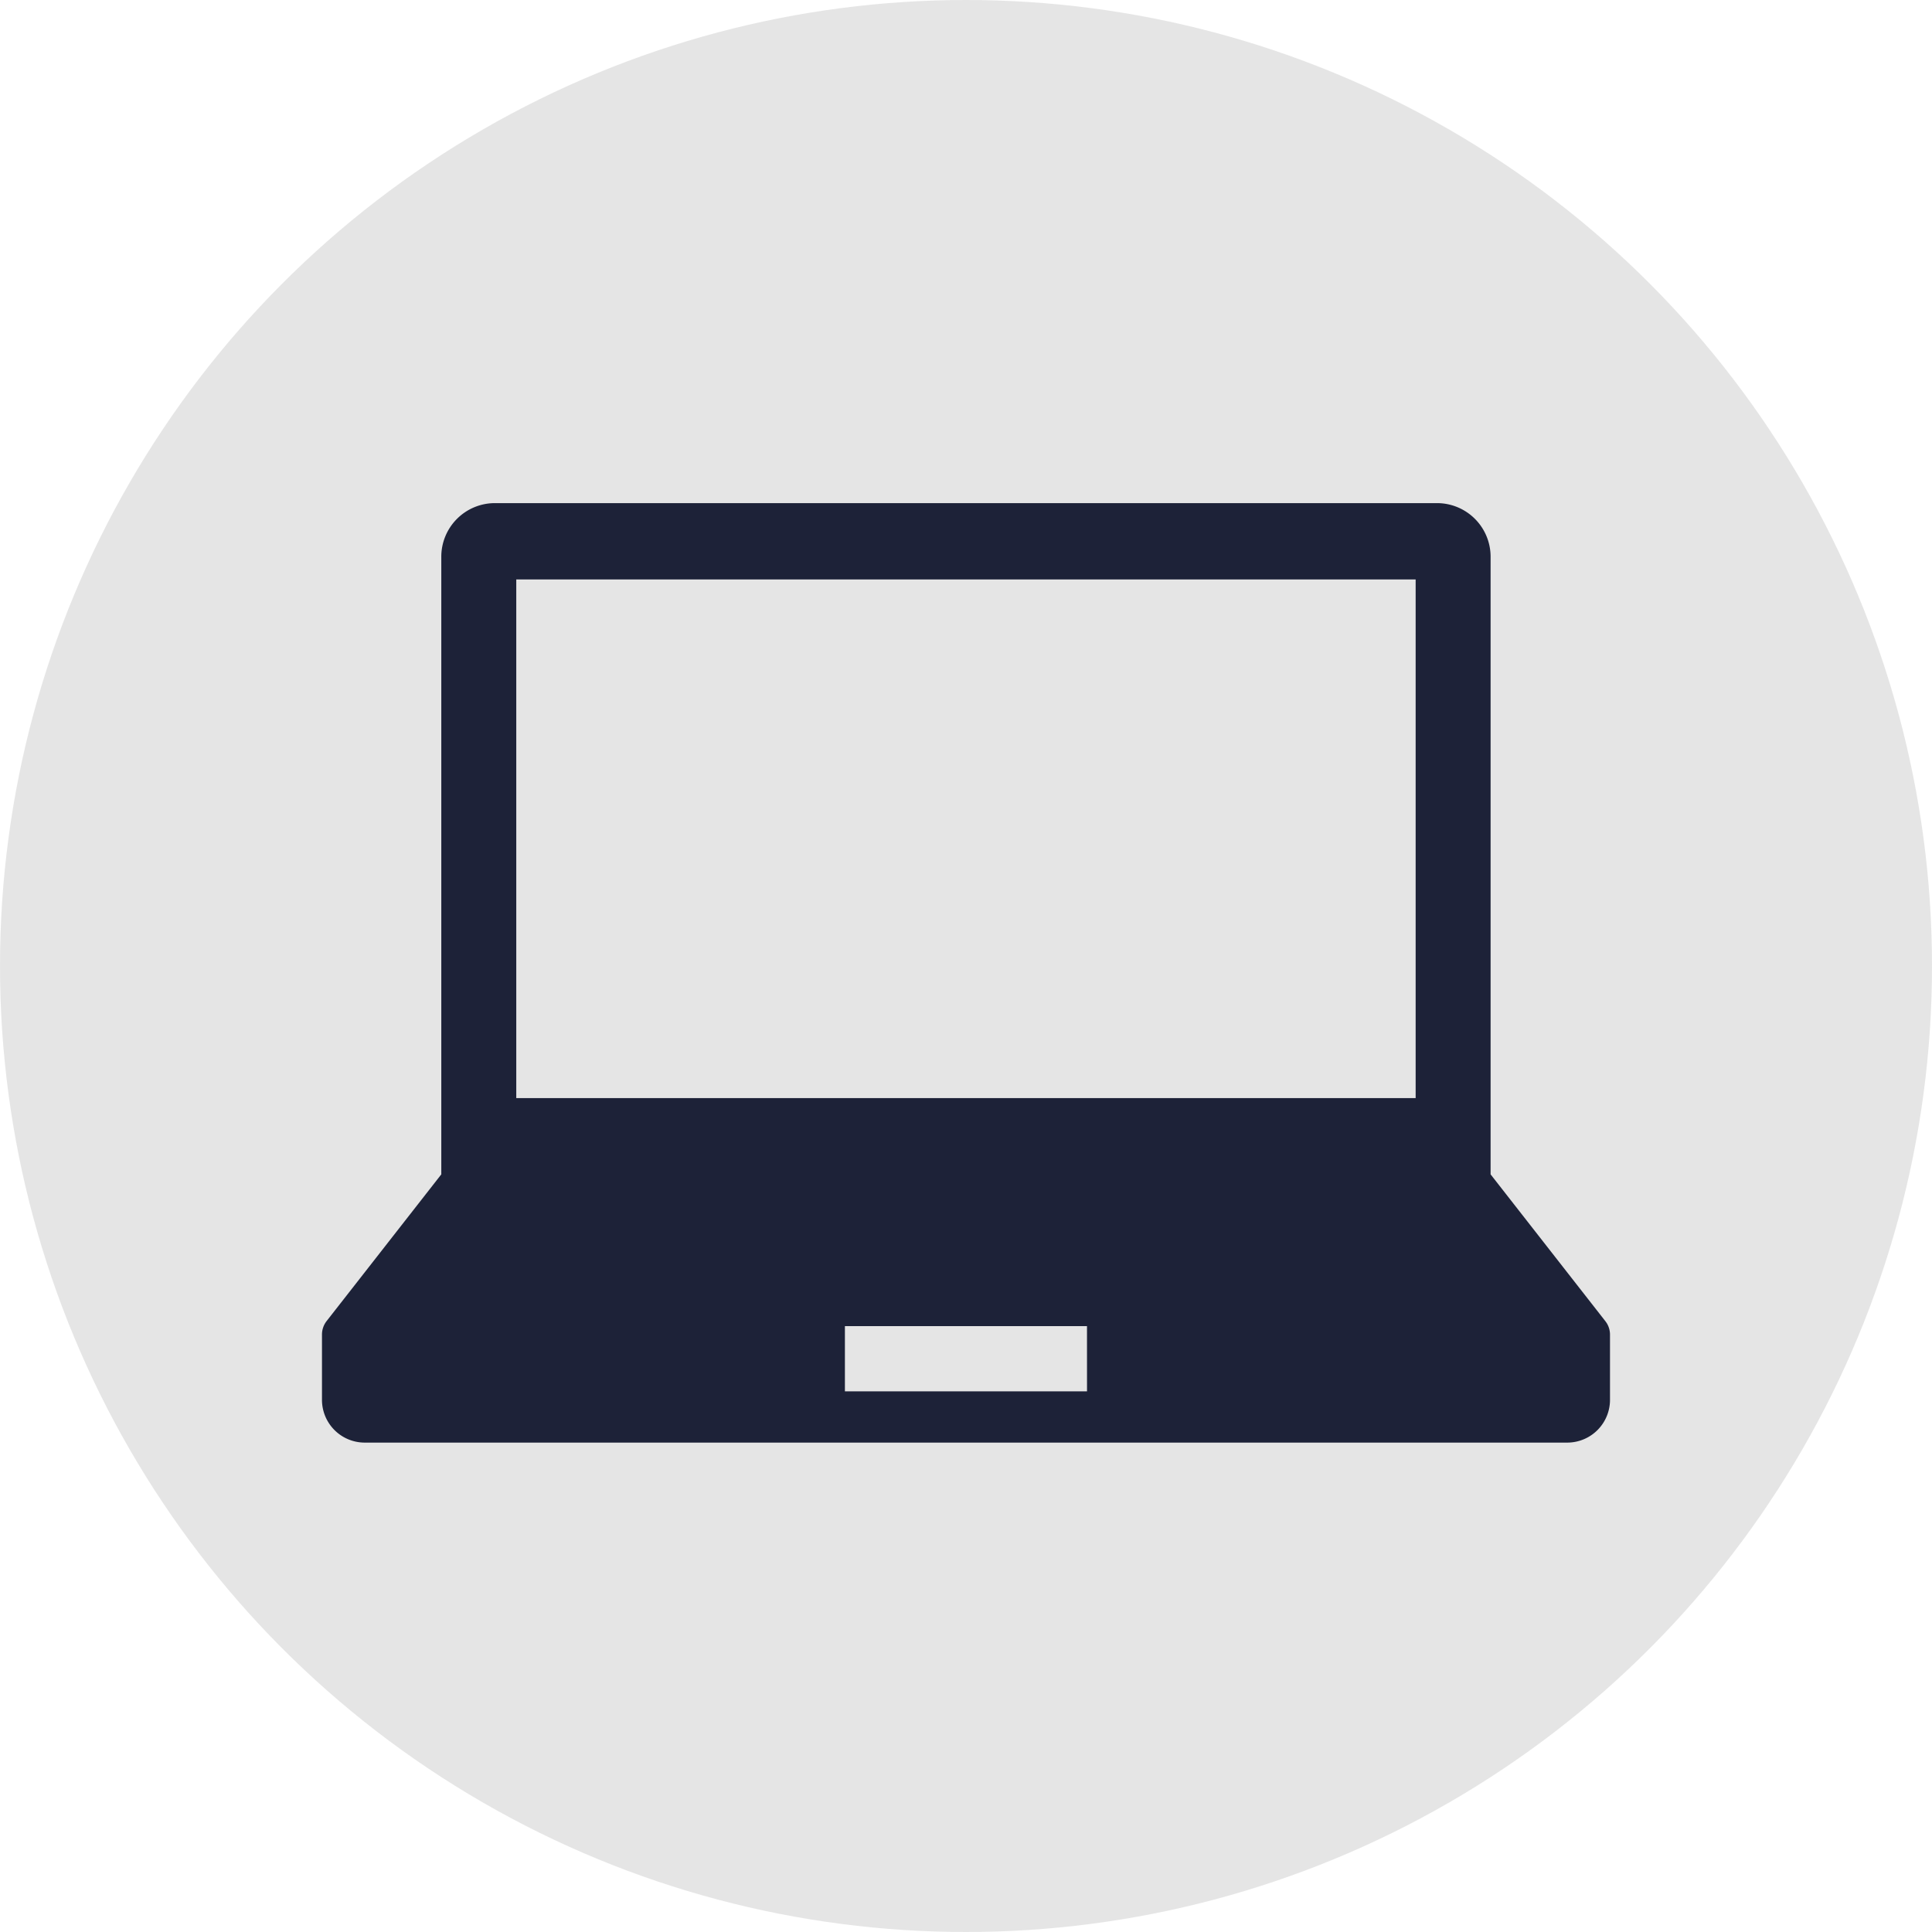
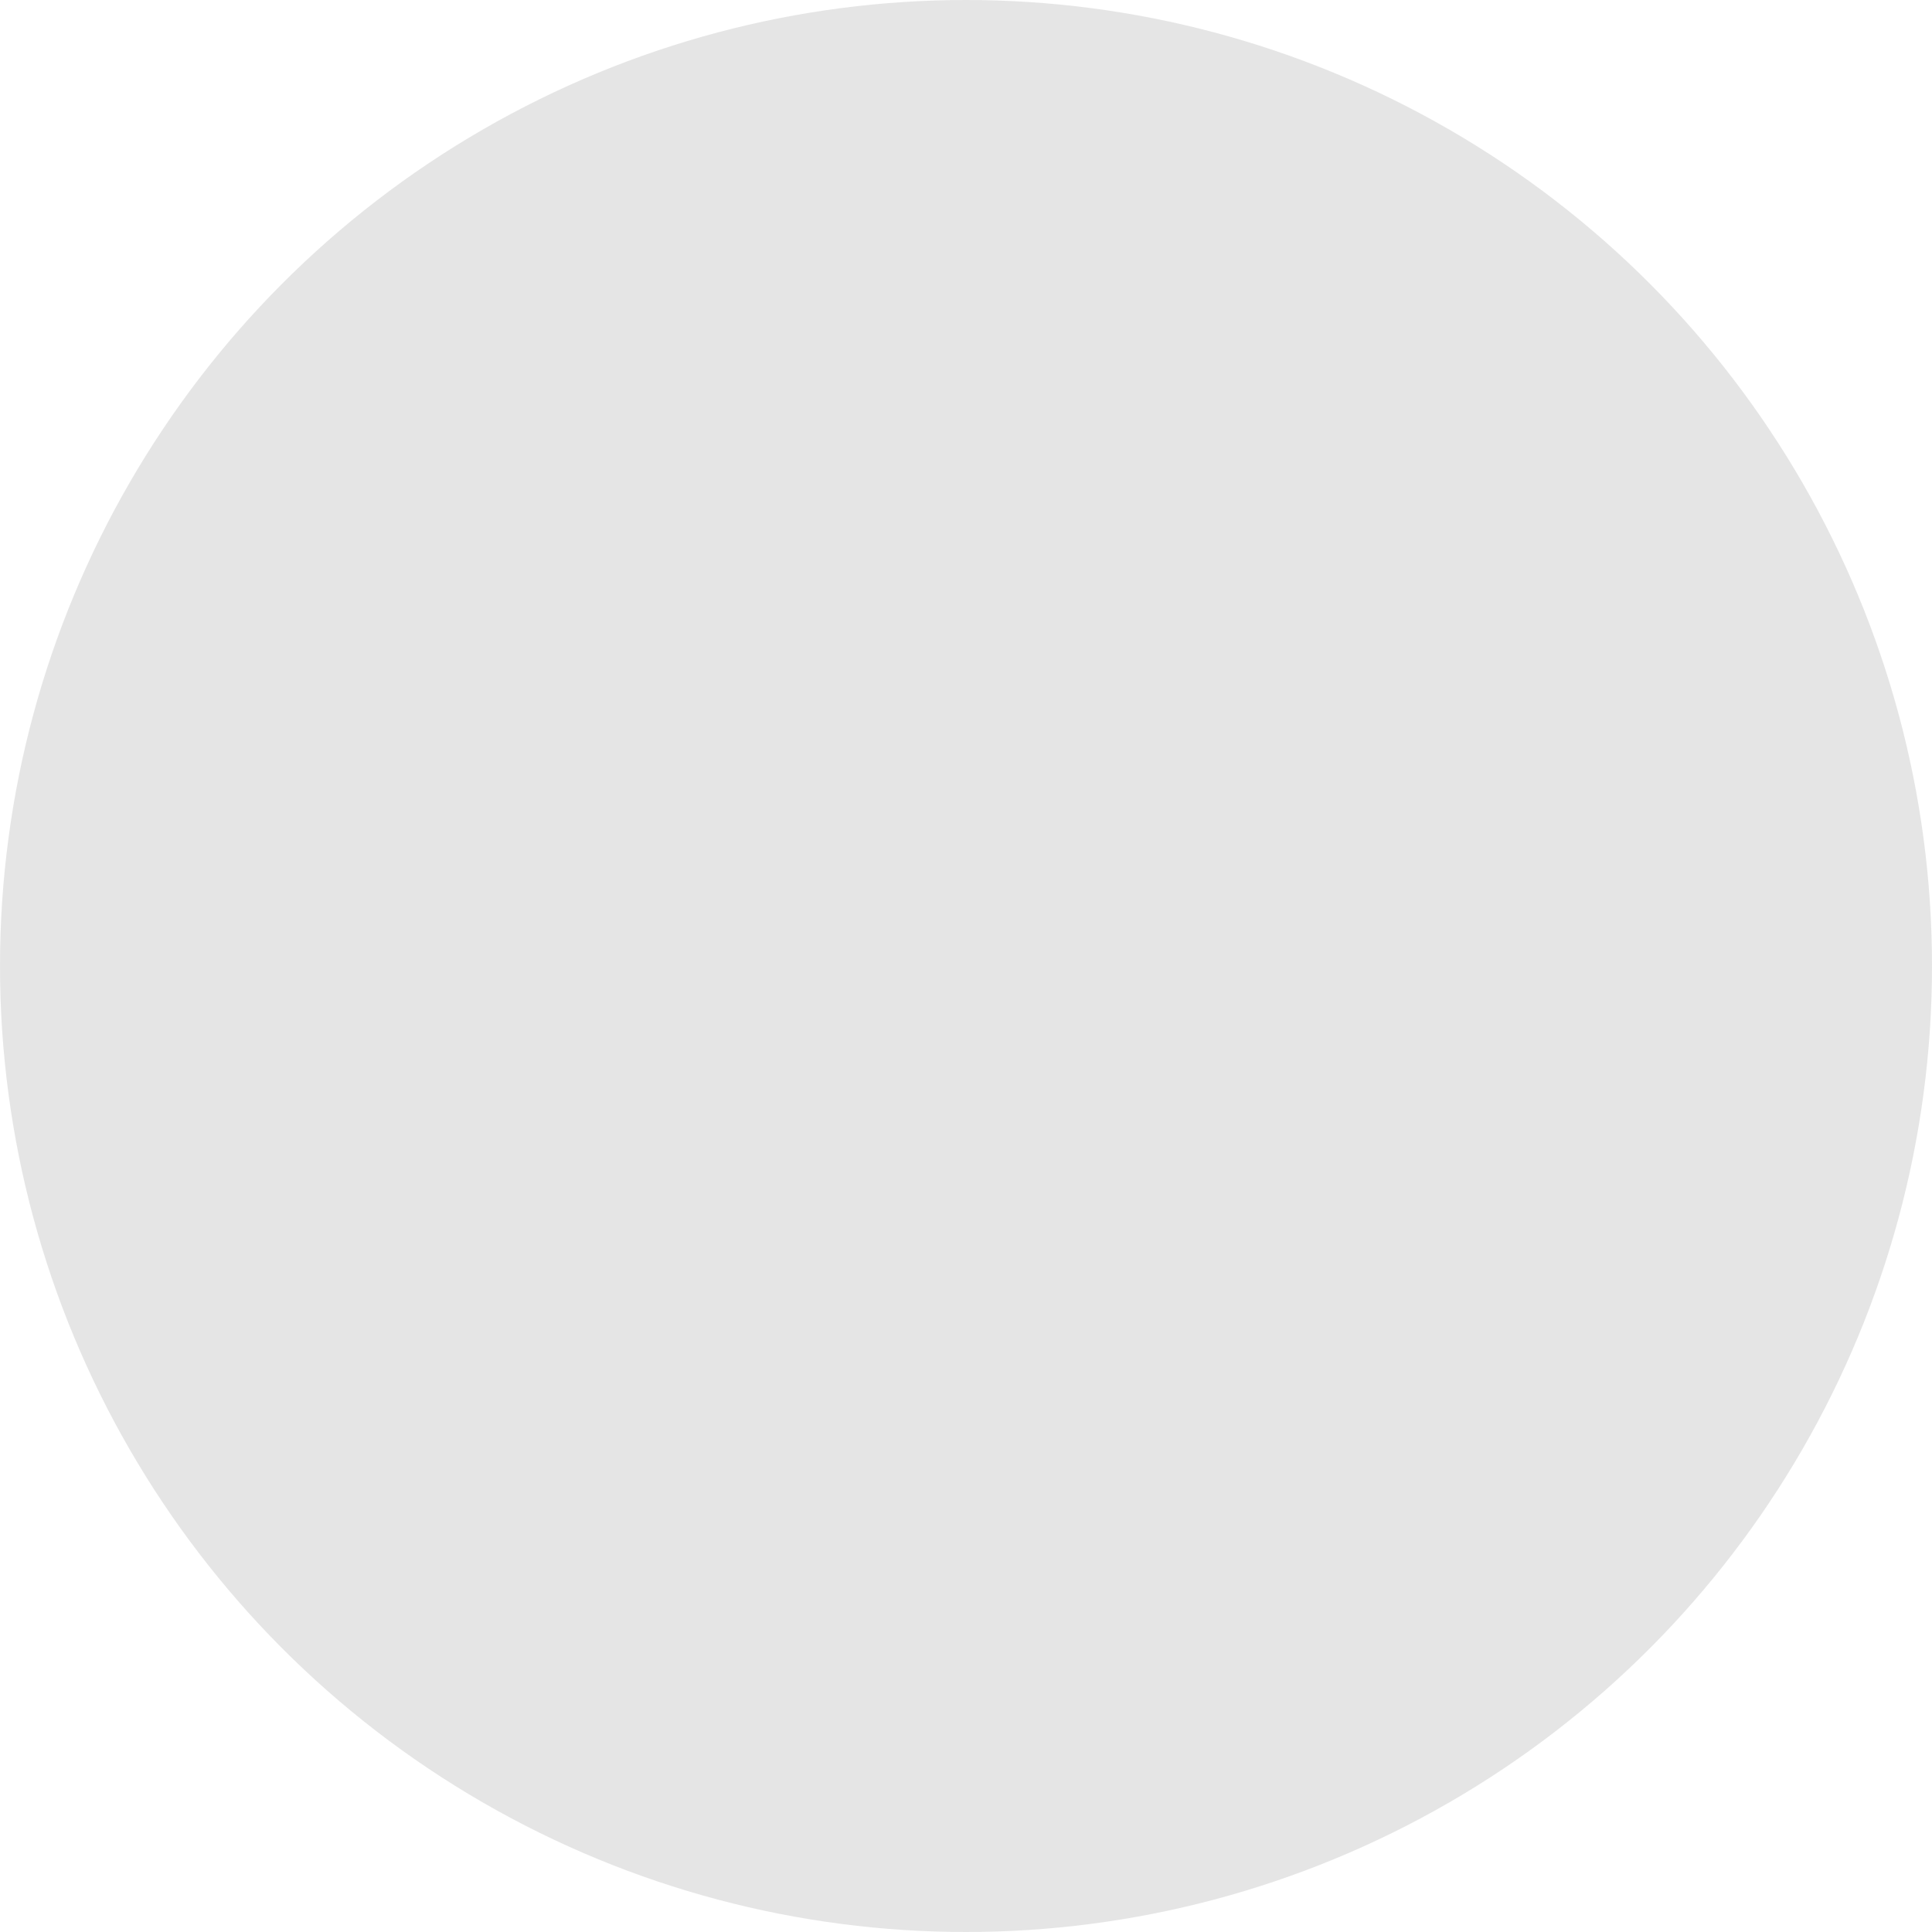
<svg xmlns="http://www.w3.org/2000/svg" height="96" viewBox="0 0 96 96" width="96">
  <circle cx="48" cy="48" fill="#ccc" opacity=".5" r="48" />
-   <path d="m191.767 417.706-5.7-7.292v-30.666a2.664 2.664 0 0 0 -2.64-2.687h-46.86a2.664 2.664 0 0 0 -2.639 2.687v30.666l-5.7 7.292a1.088 1.088 0 0 0 -.229.67v3.224a2.125 2.125 0 0 0 2.106 2.143h59.785a2.125 2.125 0 0 0 2.11-2.143v-3.228a1.085 1.085 0 0 0 -.233-.666zm-54.114-36.854h44.69v25.772h-44.69zm28.36 40.345h-12.03v-3.241h12.029z" fill="#1d2238" transform="translate(-112 -352.061)" />
</svg>